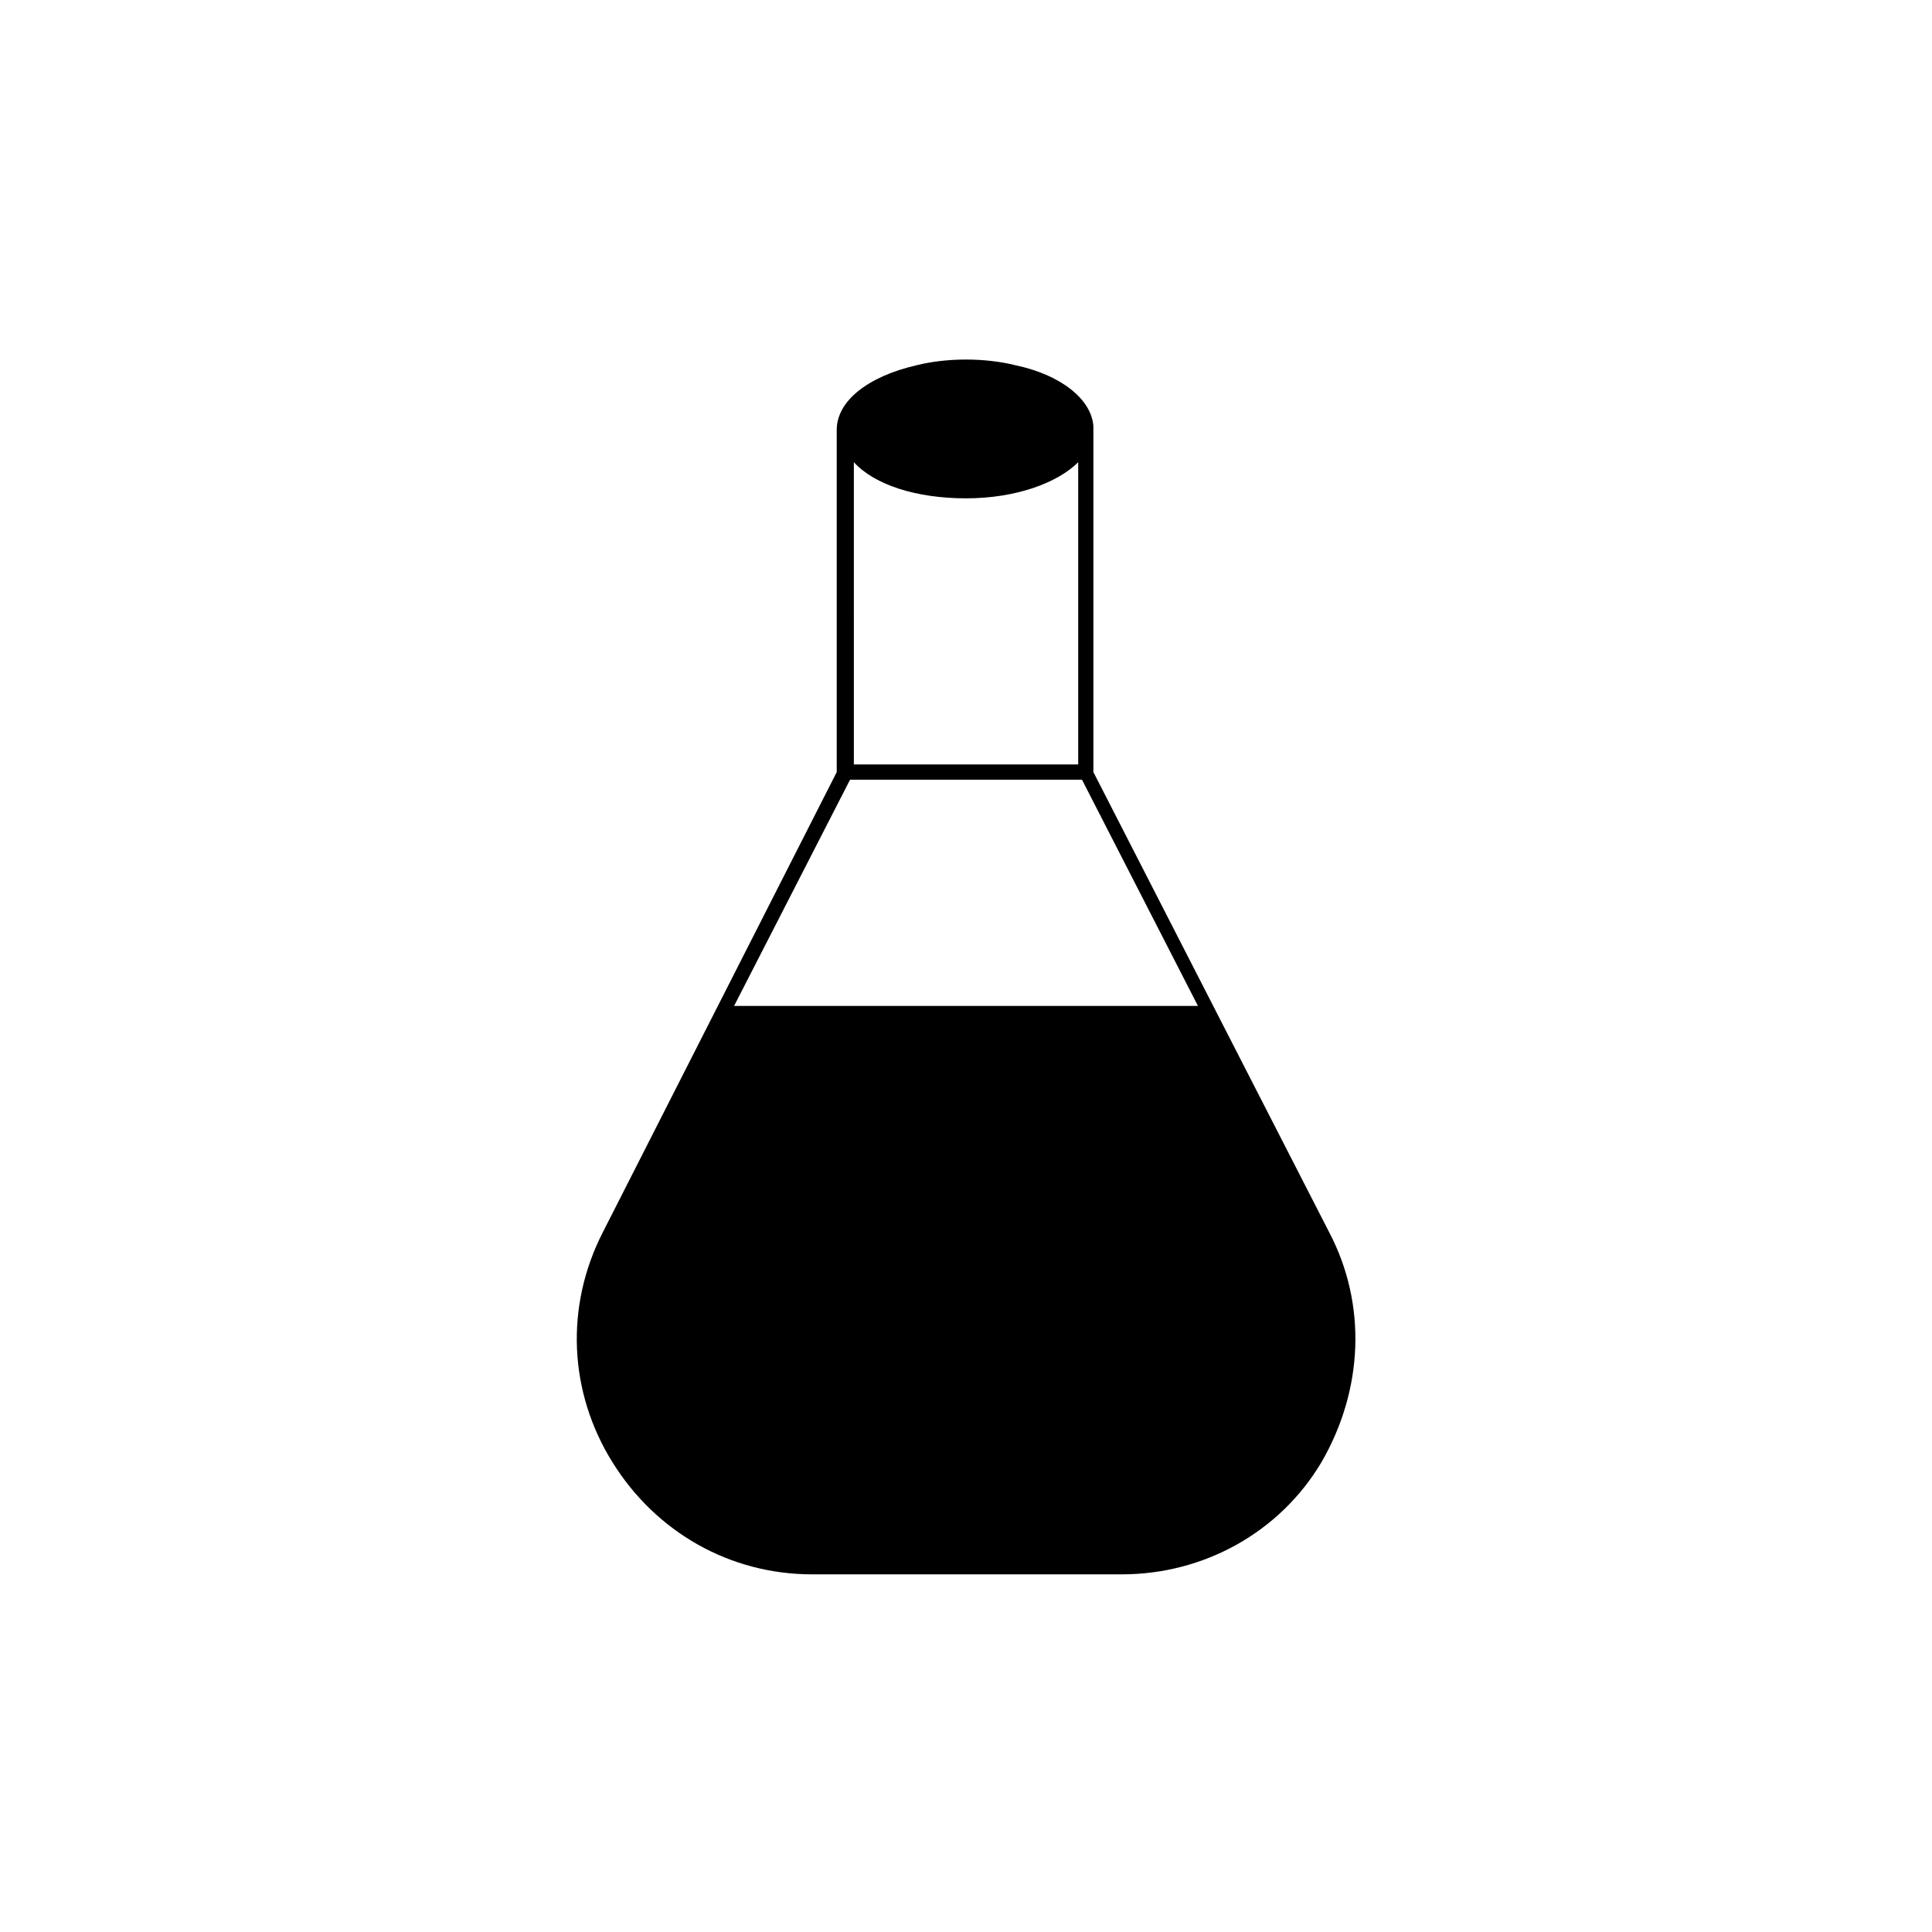
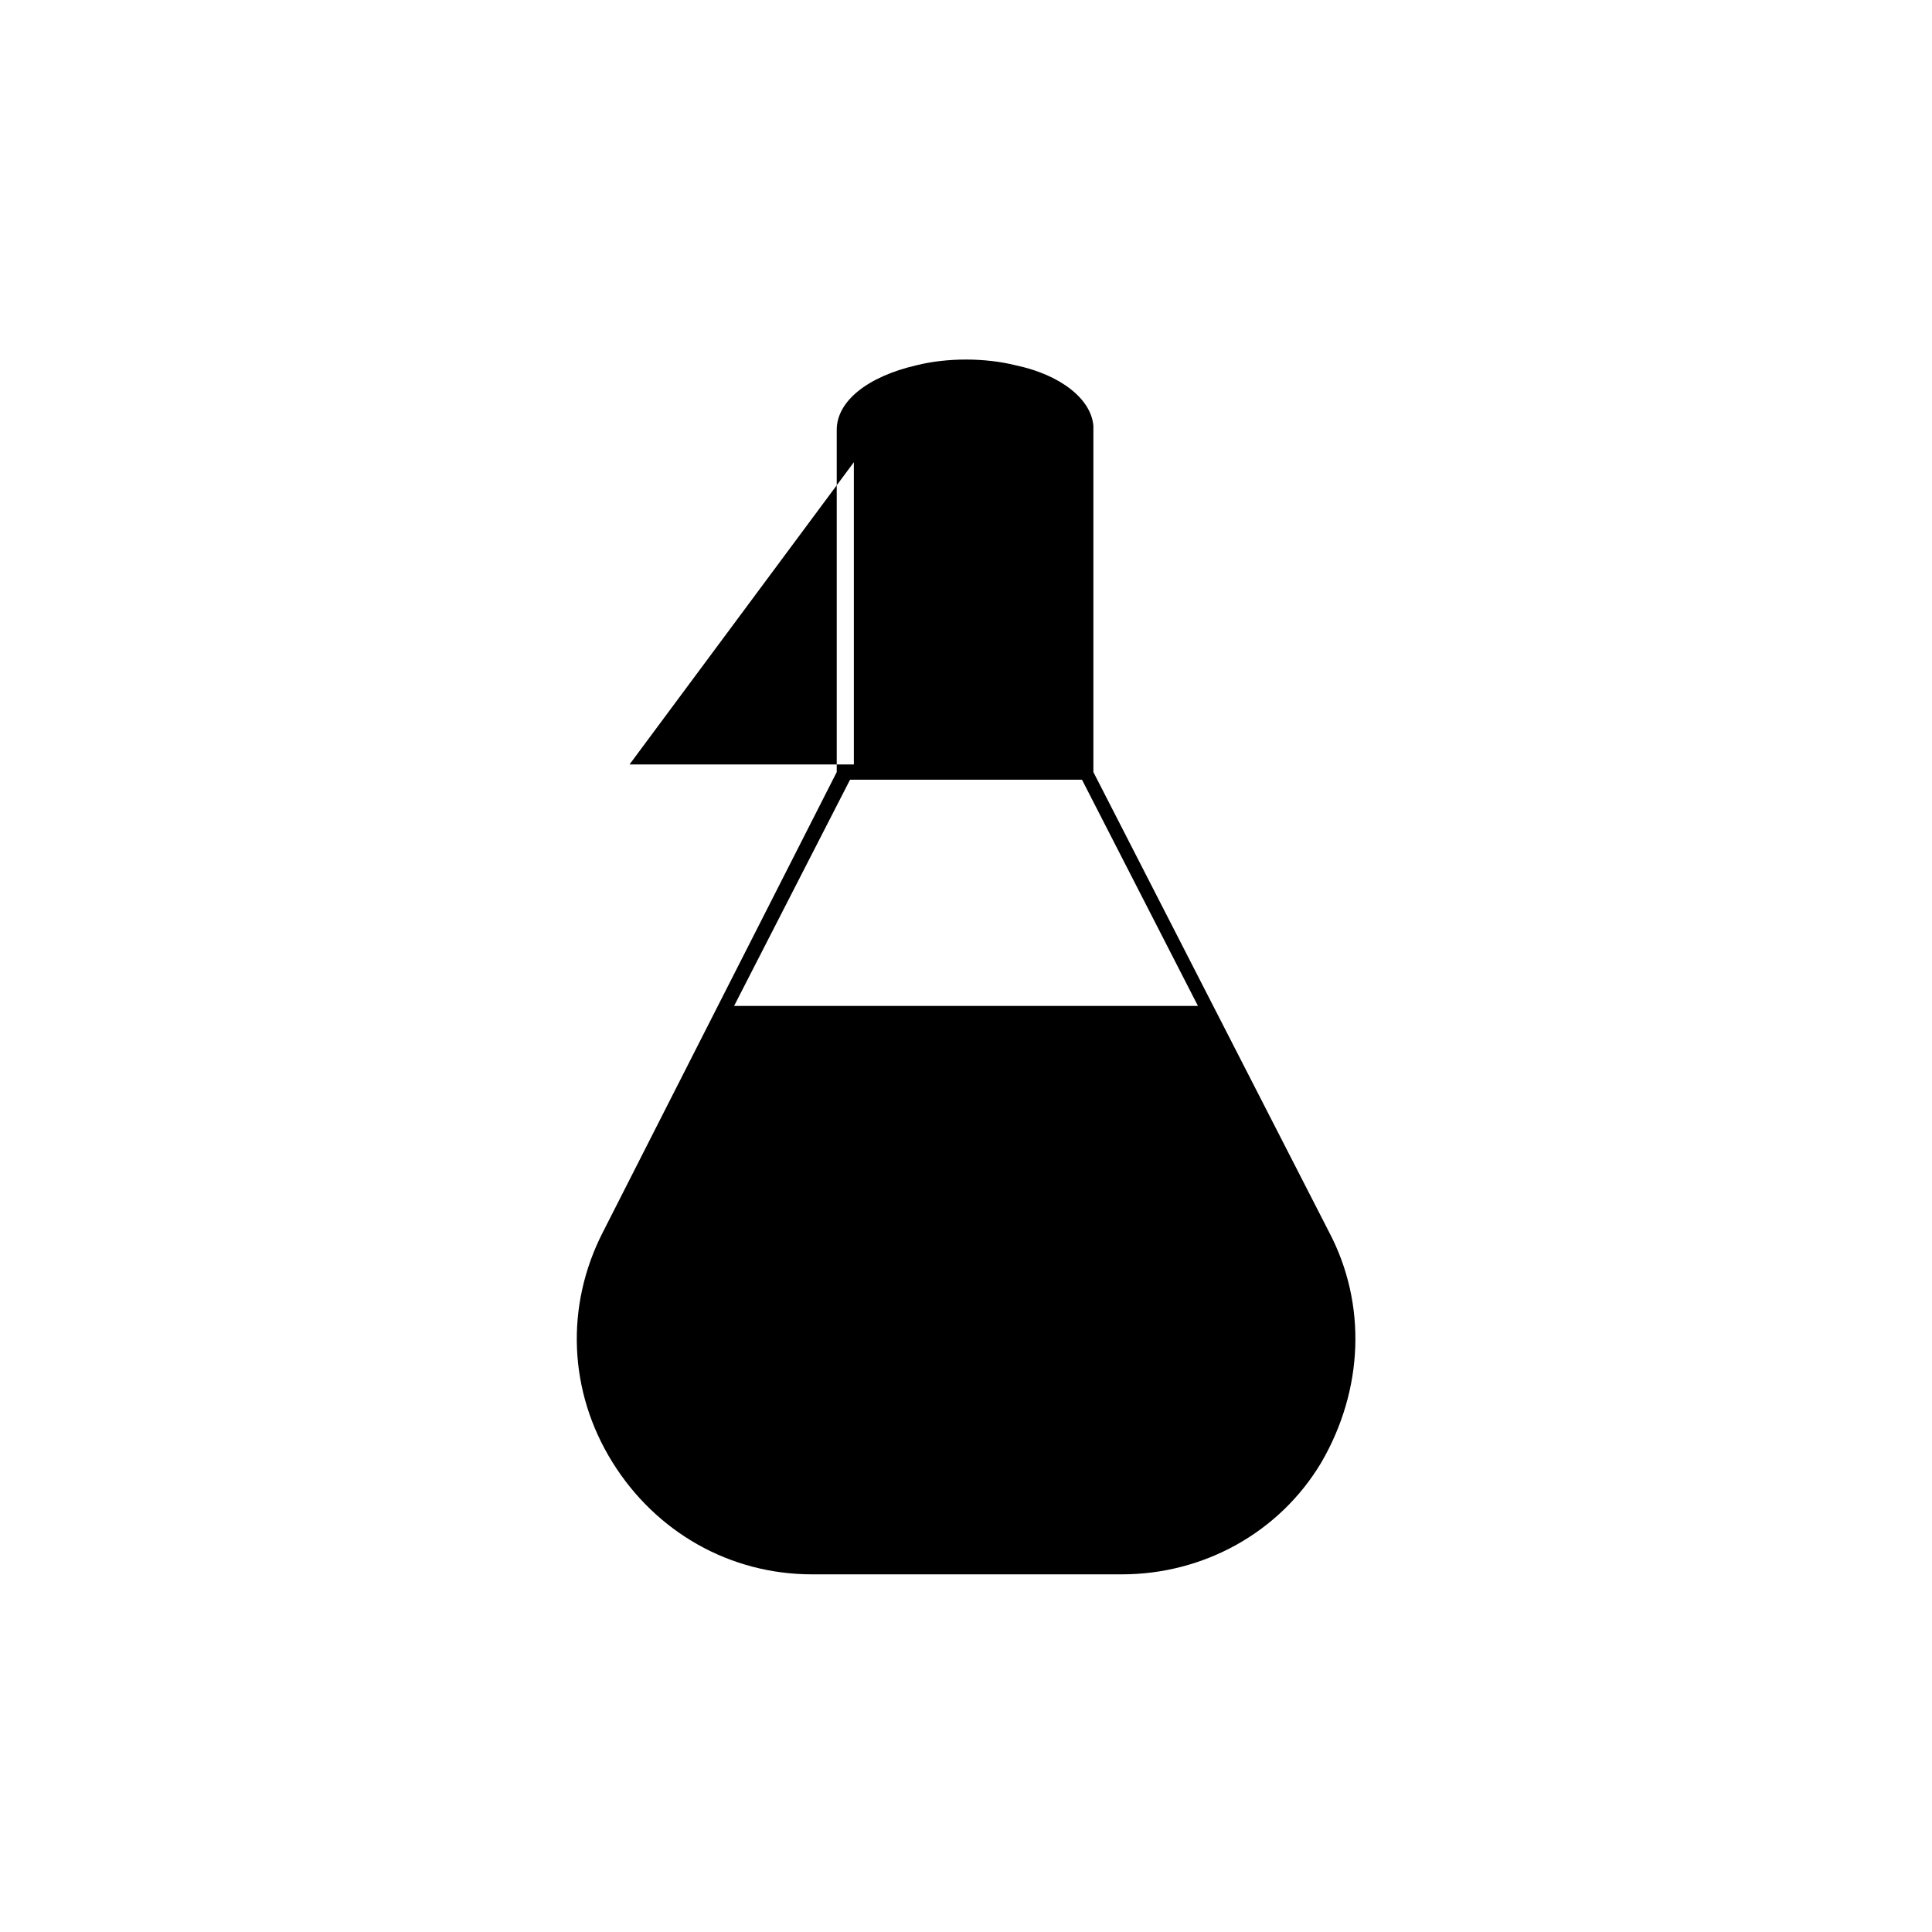
<svg xmlns="http://www.w3.org/2000/svg" fill="#000000" width="800px" height="800px" version="1.1" viewBox="144 144 512 512">
-   <path d="m496.23 470.53-62.473-121.92v-90.18-0.504-1.008c-0.504-7.055-8.566-13.602-20.656-16.121-8.062-2.016-18.137-2.016-26.199-0.004-13.098 3.023-21.16 9.574-21.16 17.129v90.688l-61.969 121.92c-10.078 19.648-9.07 42.32 2.519 60.961 11.586 18.641 31.234 29.727 52.898 29.727h82.121c21.664 0 41.816-11.082 52.898-29.727 11.086-19.145 12.094-41.816 2.019-60.961zm-125.95-204.04c5.543 6.047 16.625 9.574 29.727 9.574 13.098 0 24.184-4.031 29.727-9.574v80.105h-59.453zm-31.738 144.09 30.73-59.953h61.465l30.73 59.953z" />
+   <path d="m496.23 470.53-62.473-121.92v-90.18-0.504-1.008c-0.504-7.055-8.566-13.602-20.656-16.121-8.062-2.016-18.137-2.016-26.199-0.004-13.098 3.023-21.16 9.574-21.16 17.129v90.688l-61.969 121.92c-10.078 19.648-9.07 42.32 2.519 60.961 11.586 18.641 31.234 29.727 52.898 29.727h82.121c21.664 0 41.816-11.082 52.898-29.727 11.086-19.145 12.094-41.816 2.019-60.961zm-125.95-204.04v80.105h-59.453zm-31.738 144.09 30.73-59.953h61.465l30.73 59.953z" />
</svg>